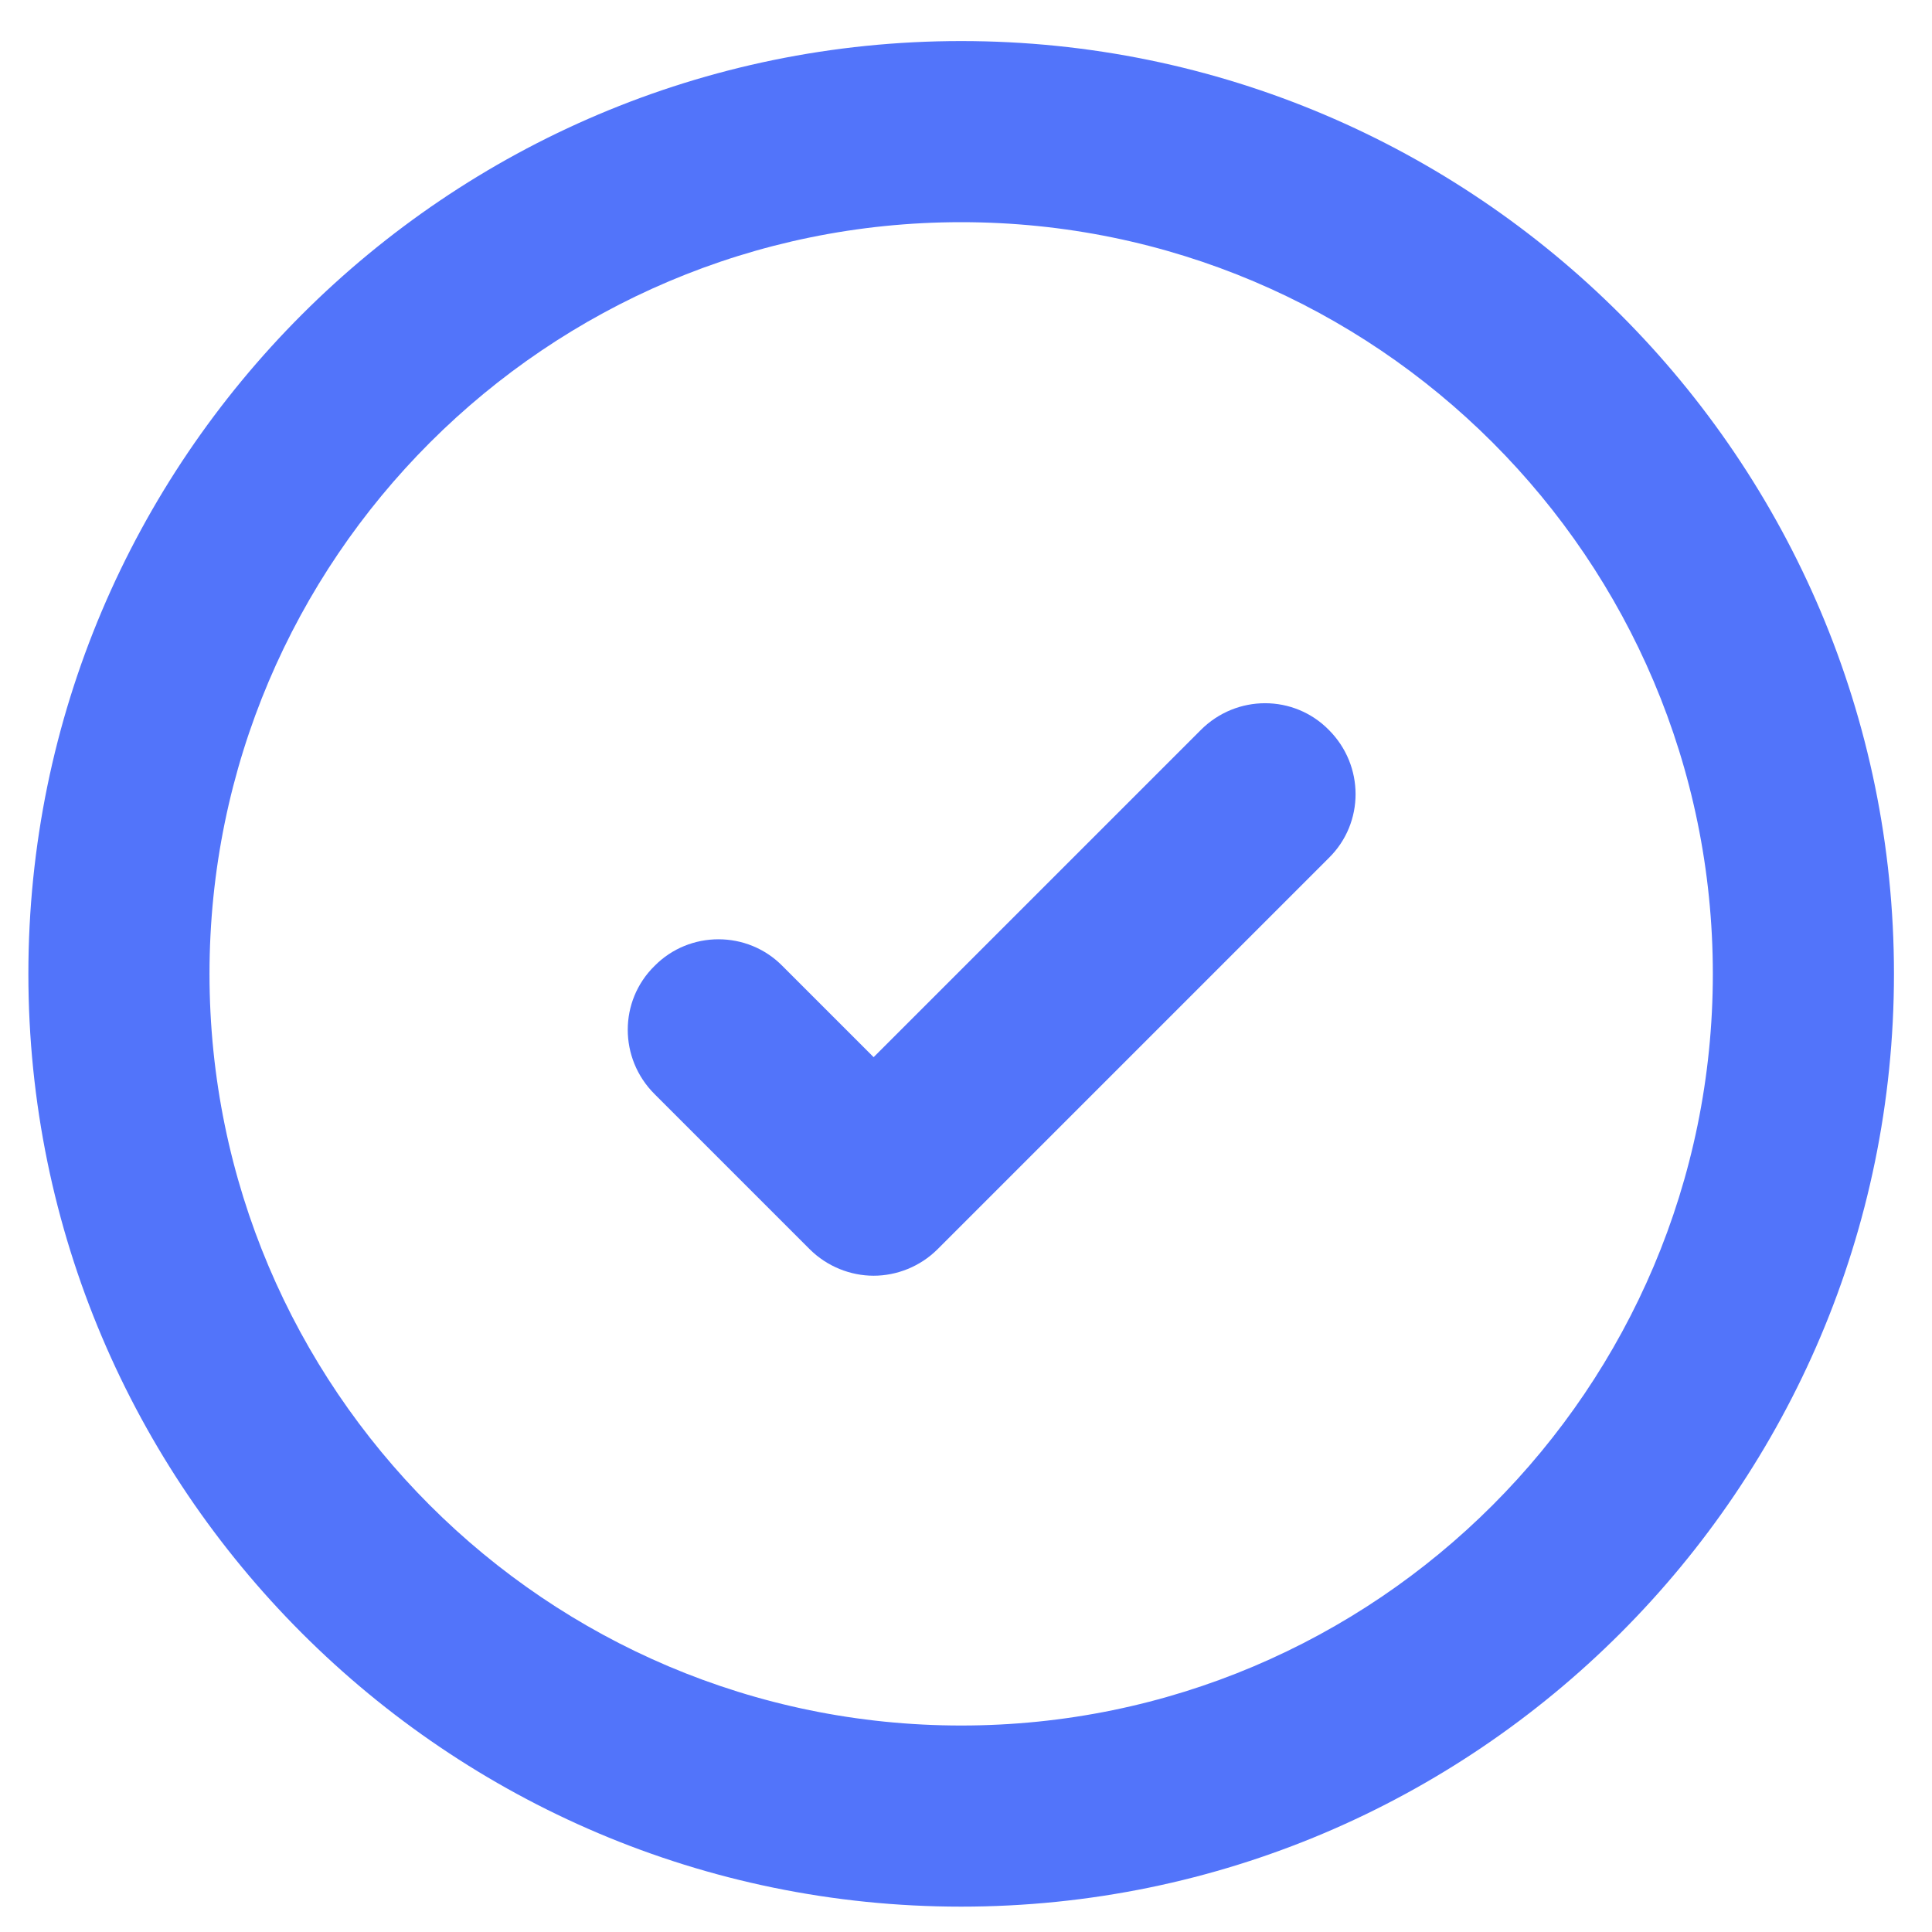
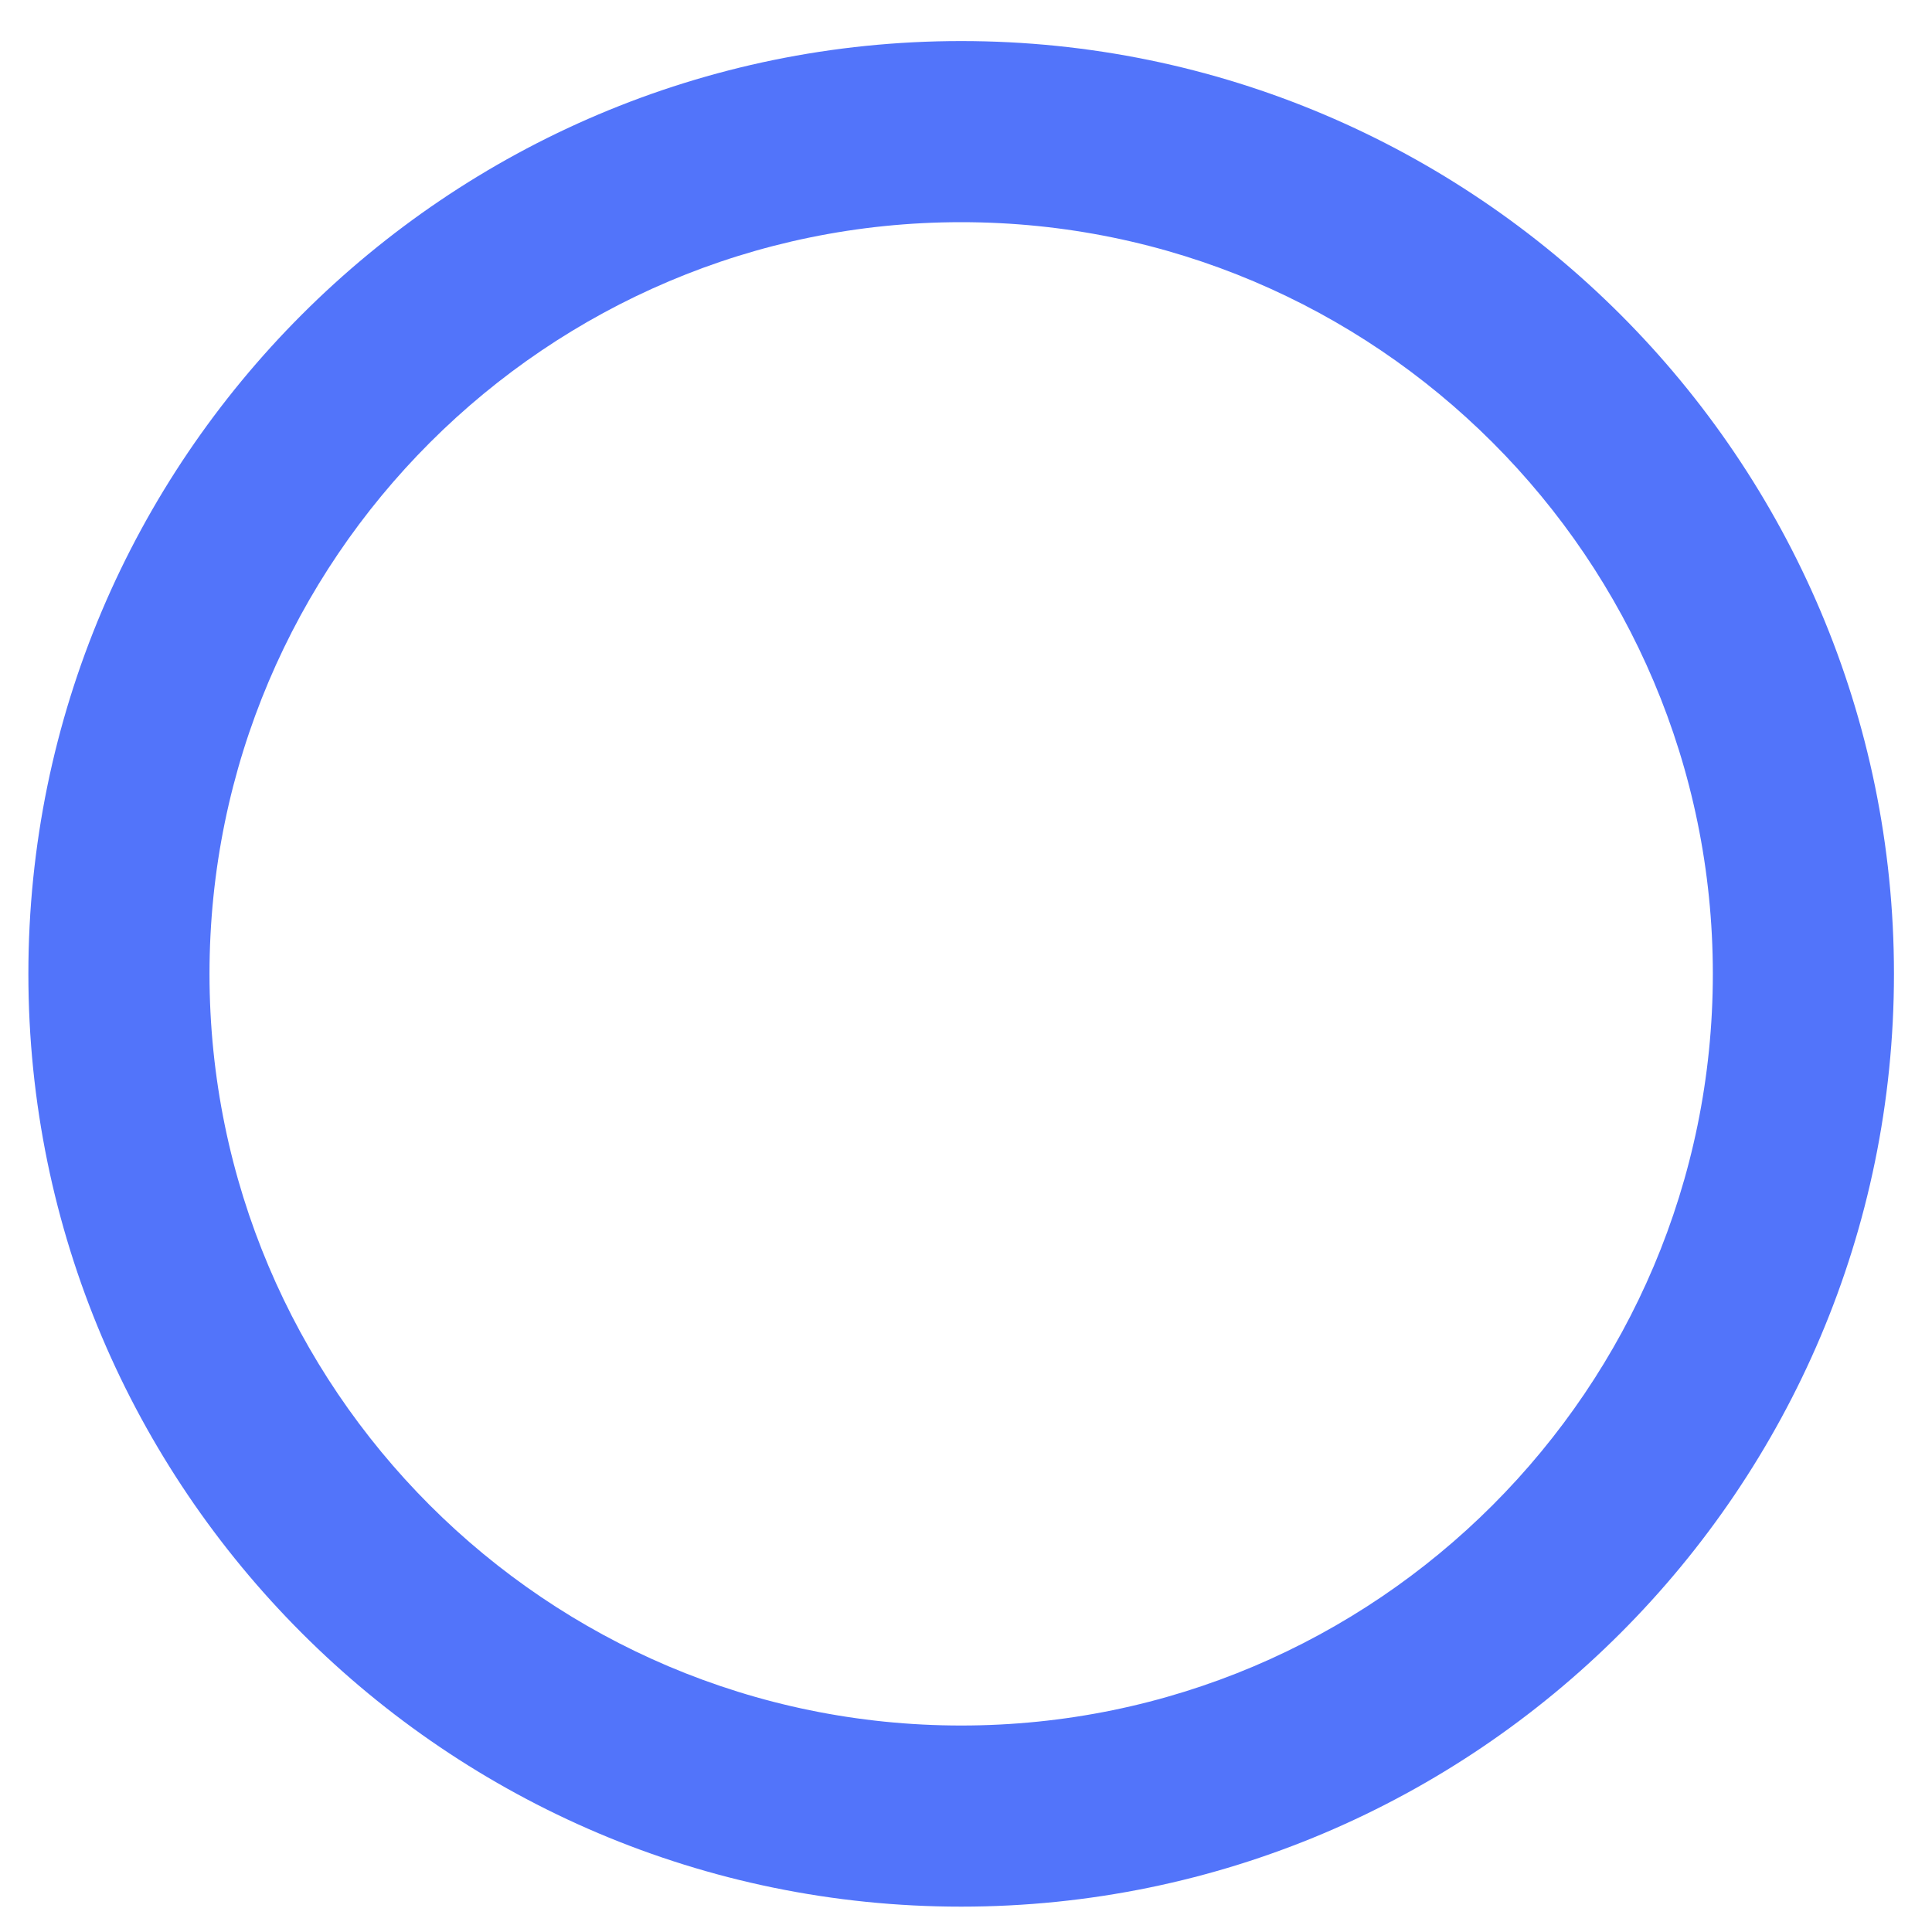
<svg xmlns="http://www.w3.org/2000/svg" id="a" viewBox="0 0 32 32">
  <defs>
    <style>.b{fill:#5274fa;}</style>
  </defs>
  <path class="b" d="M15.92,31.58C7.4,31.58,.47,24.65,.47,16.13S7.4,.68,15.92,.68s15.45,6.93,15.45,15.45-6.93,15.45-15.45,15.45Zm0-27.9c-6.86,0-12.45,5.58-12.45,12.45s5.58,12.45,12.45,12.45,12.45-5.58,12.45-12.45S22.79,3.68,15.92,3.68Z" />
-   <path class="b" d="M14.47,21.13c-.38,0-.77-.15-1.06-.44l-2.57-2.57c-.59-.59-.59-1.54,0-2.12,.58-.59,1.54-.59,2.12,0l1.51,1.51,5.42-5.42c.59-.59,1.54-.59,2.12,0,.59,.59,.59,1.54,0,2.12l-6.48,6.48c-.29,.29-.68,.44-1.06,.44Z" />
</svg>